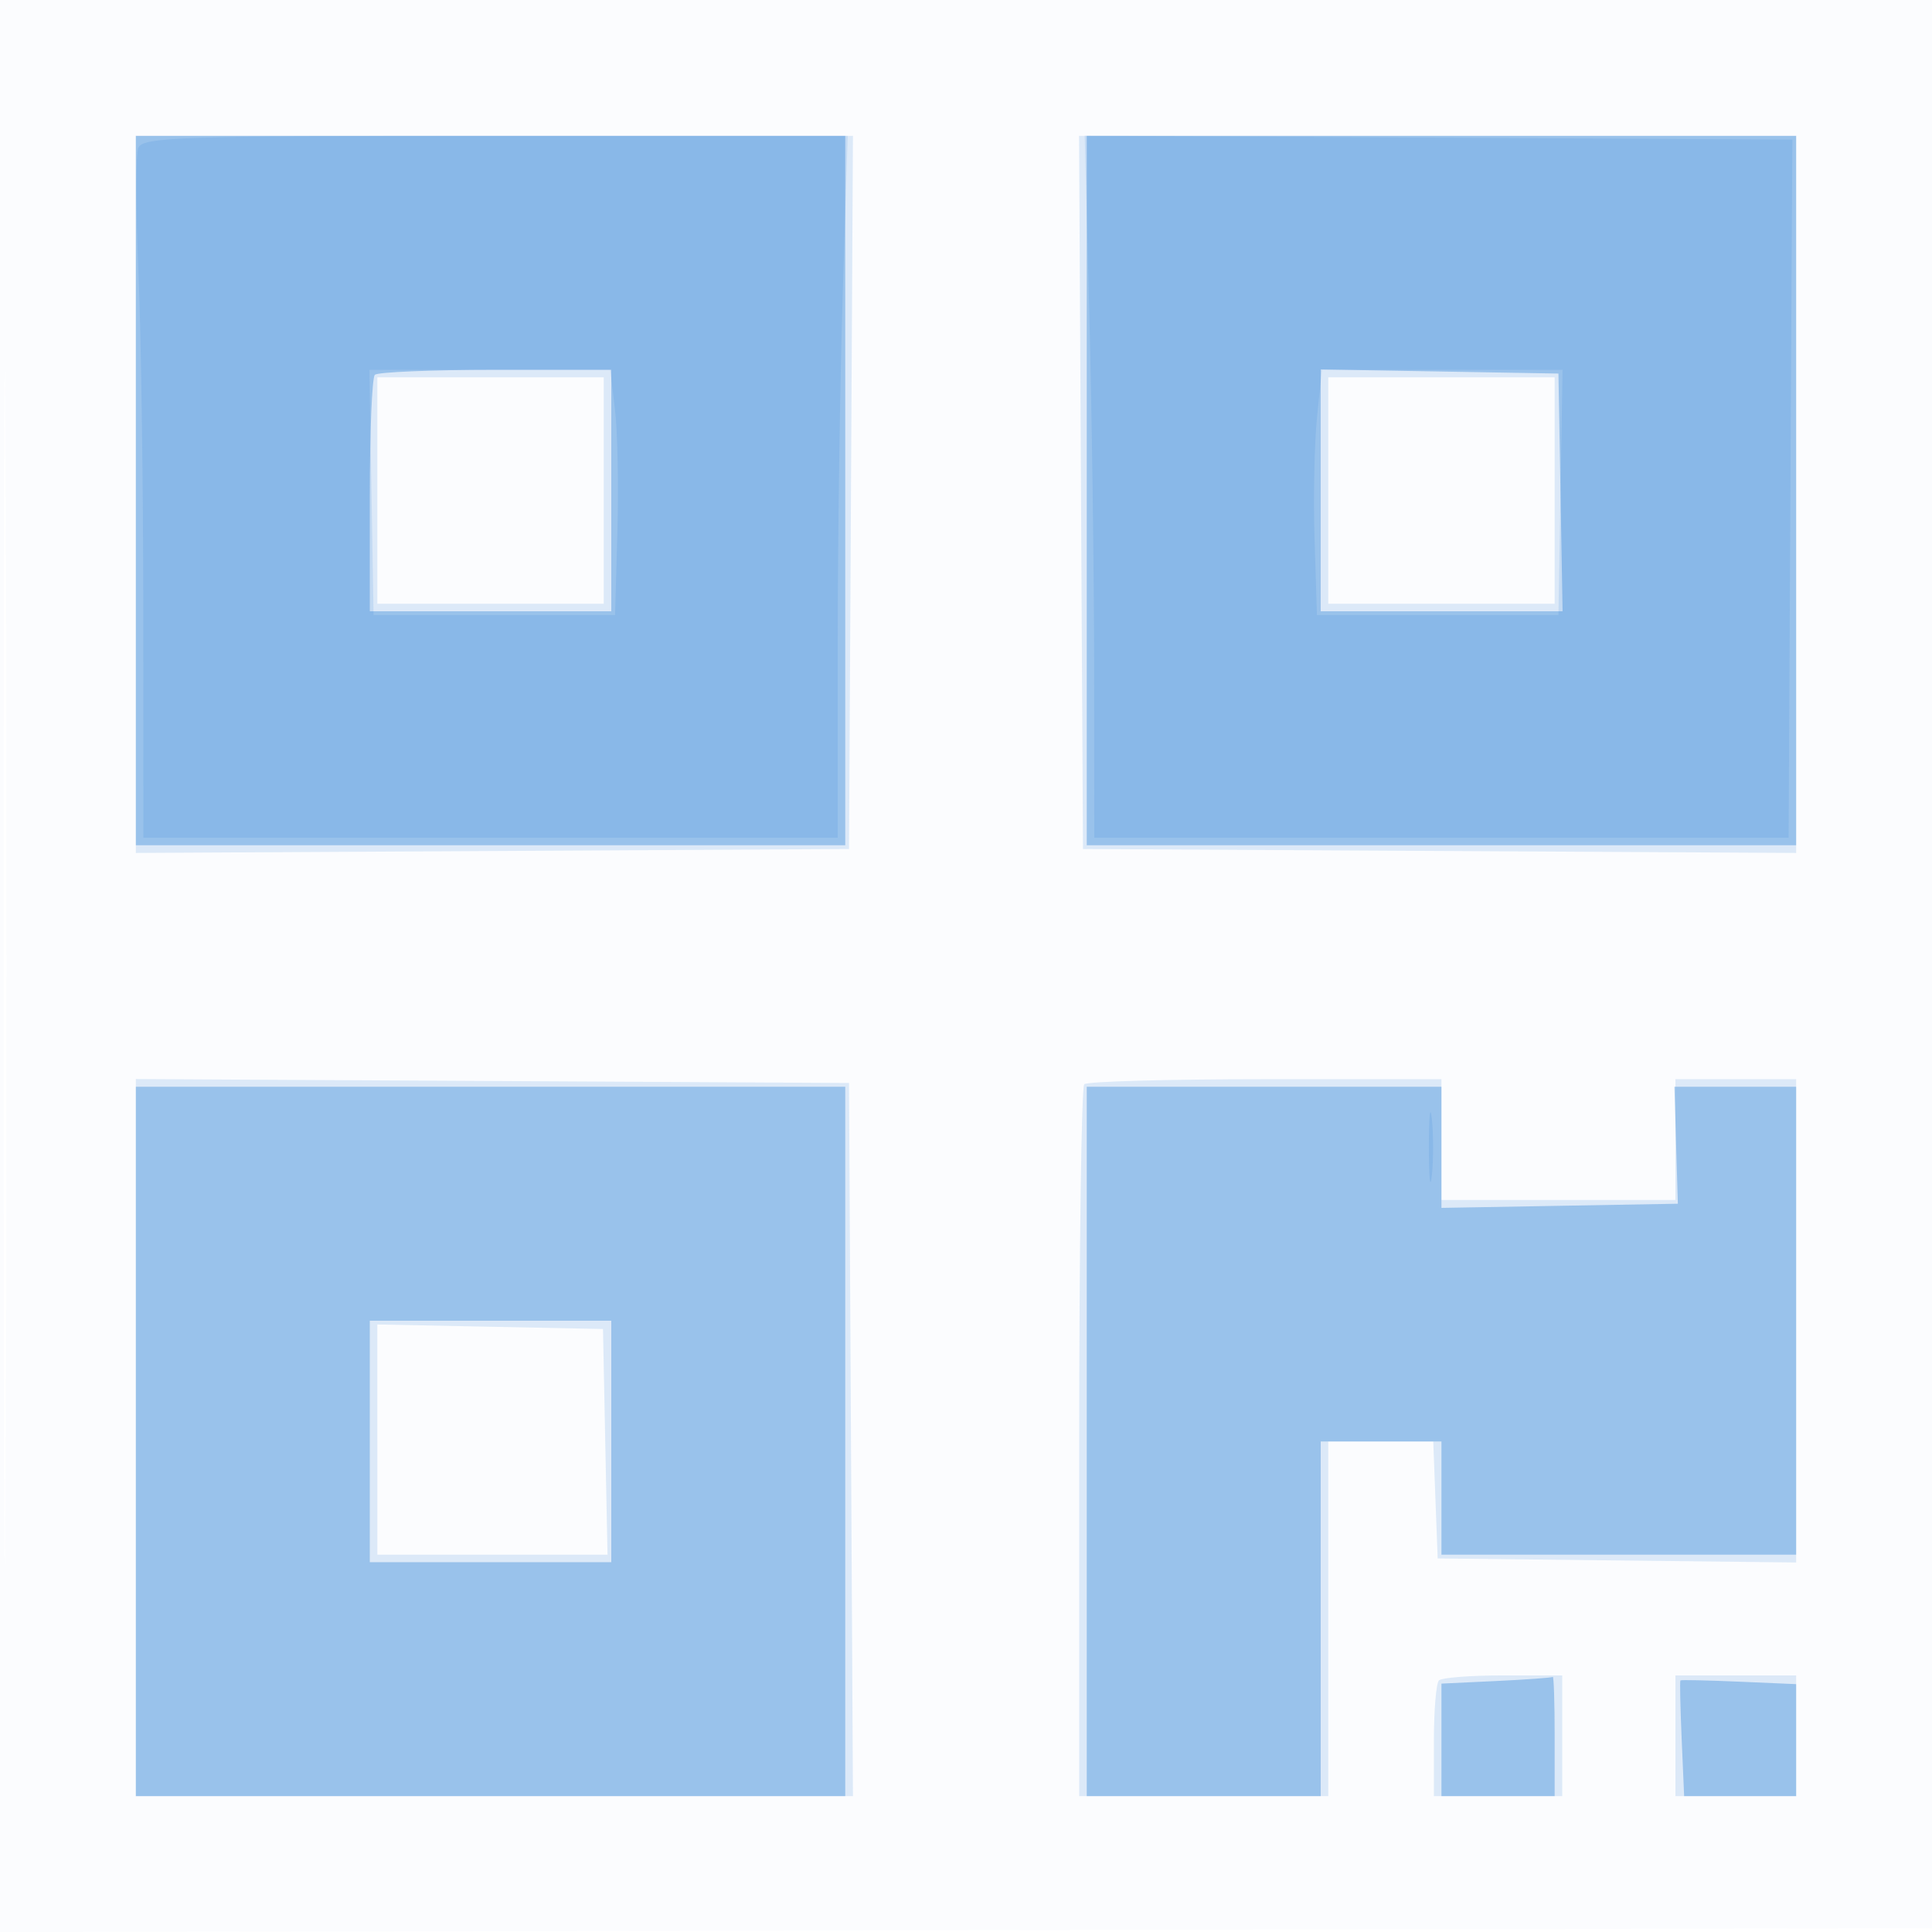
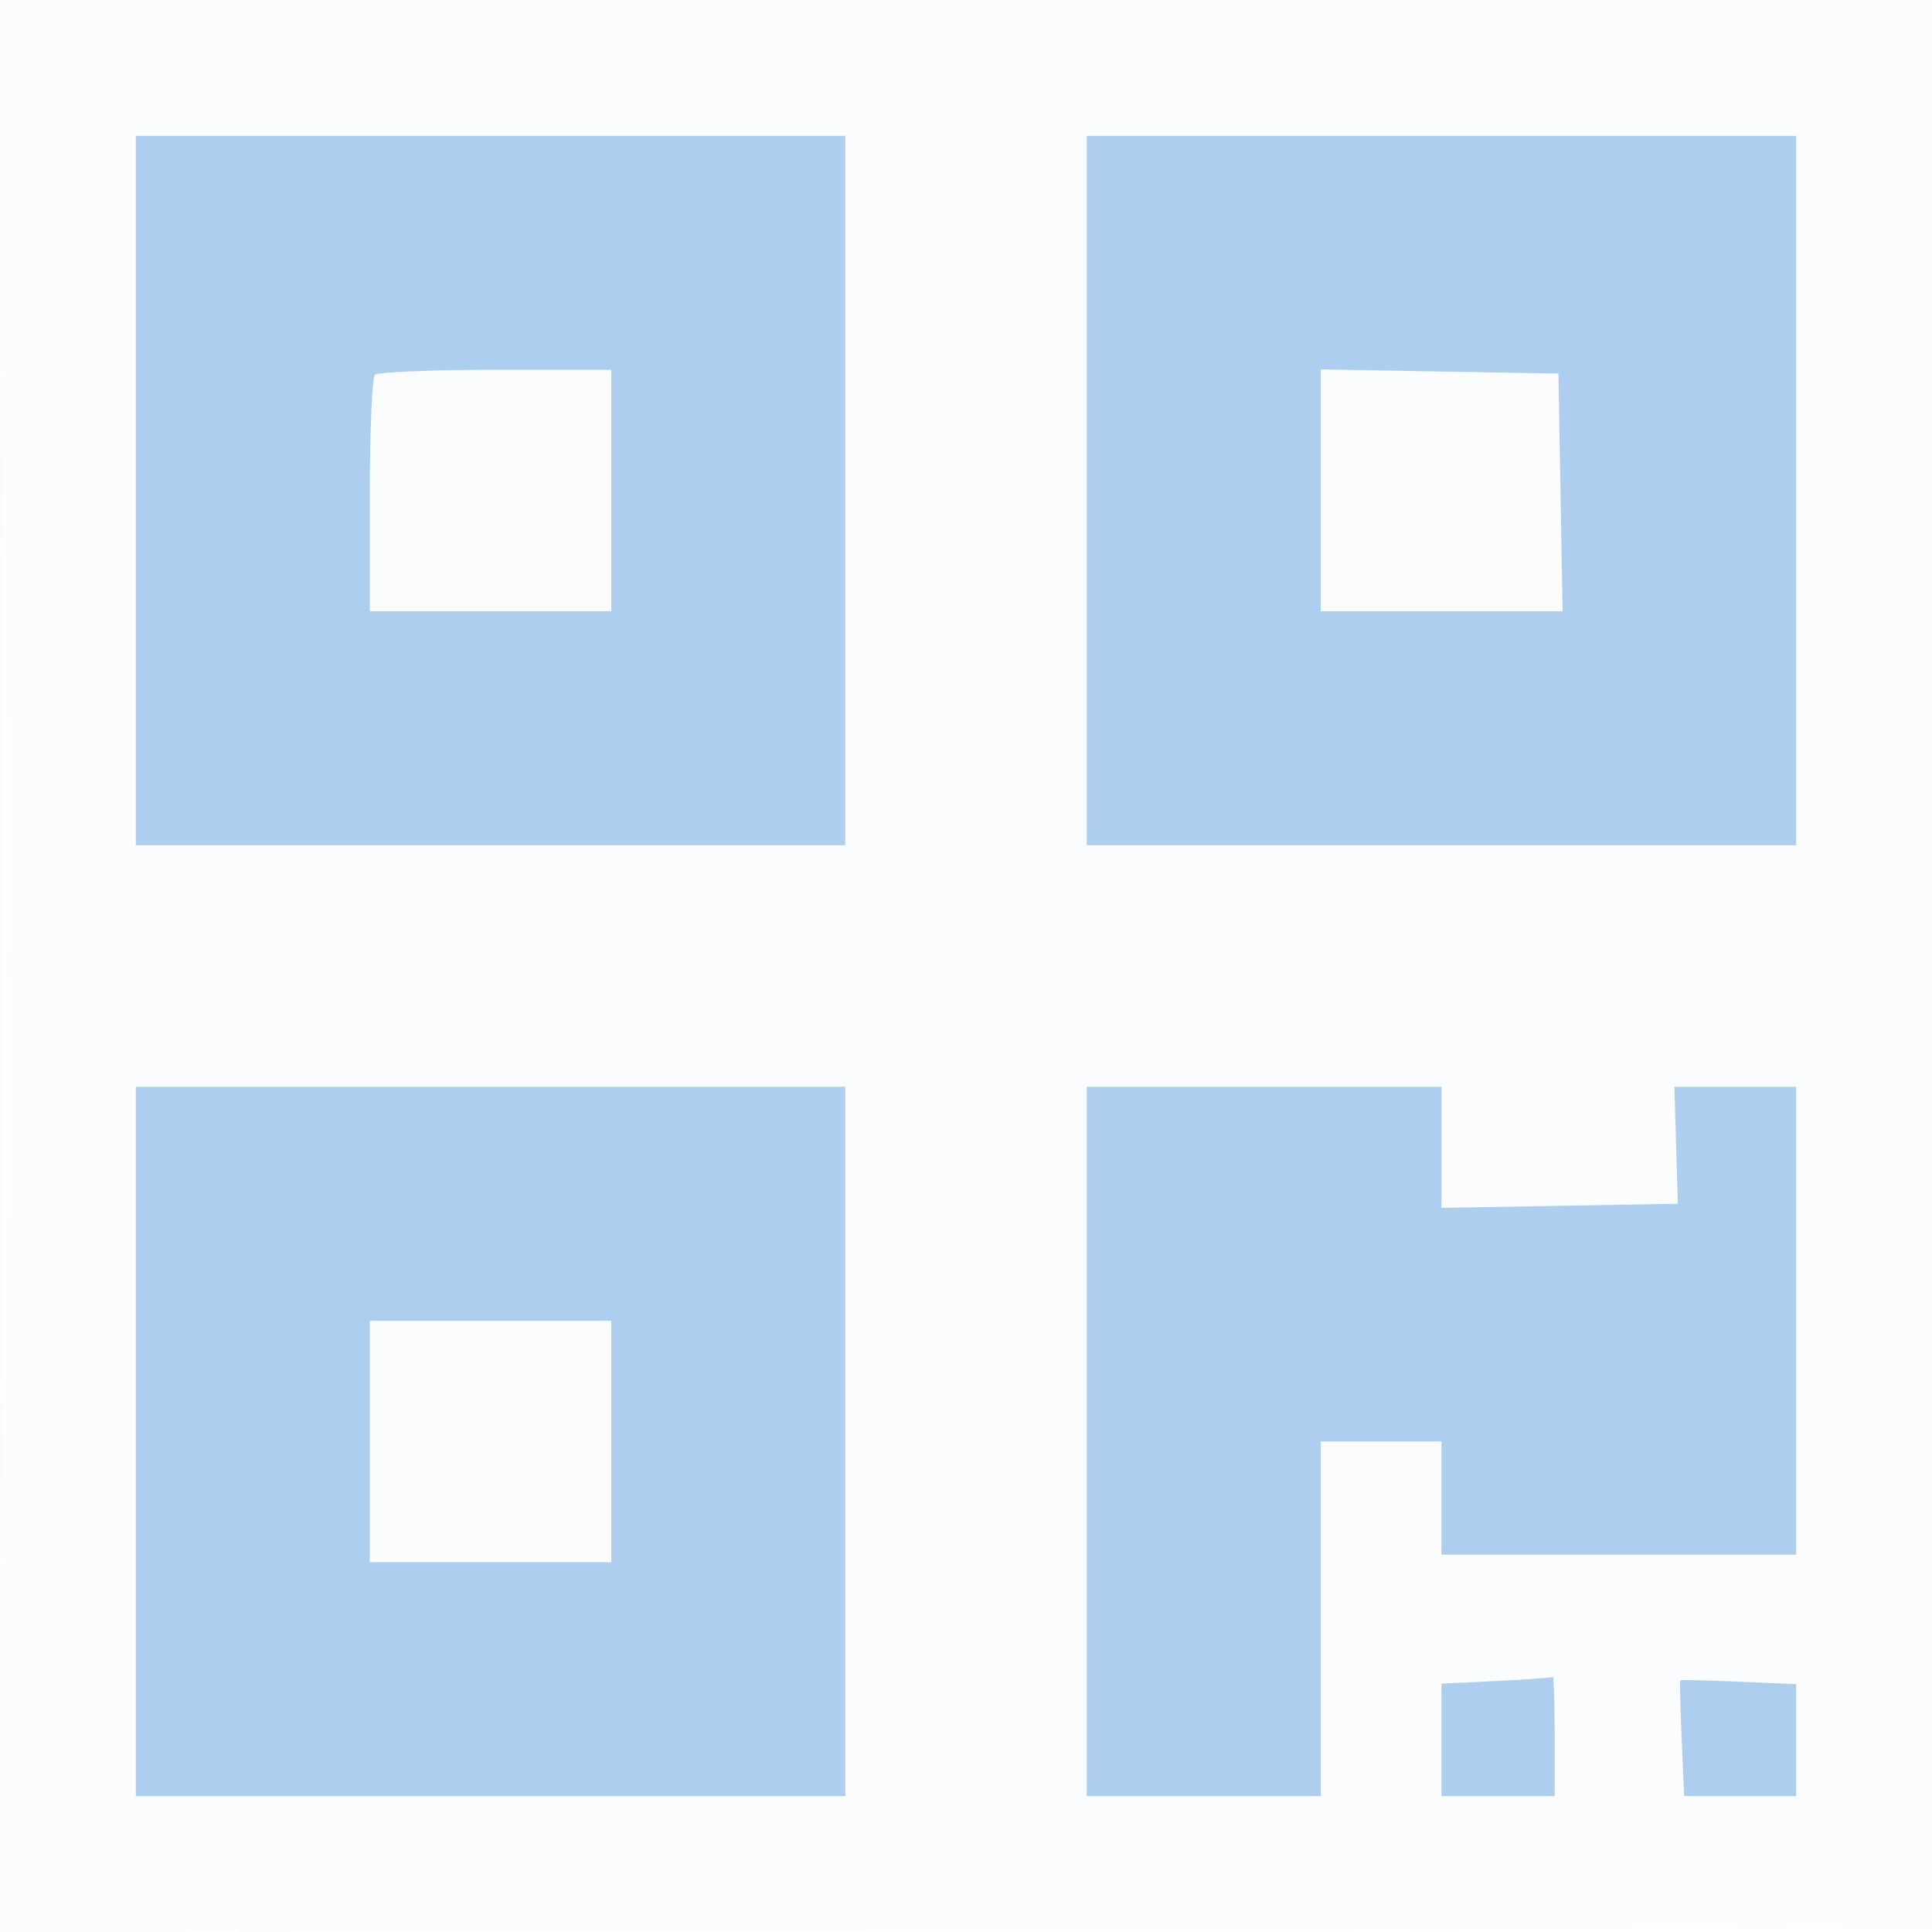
<svg xmlns="http://www.w3.org/2000/svg" width="256" height="256">
  <path fill-opacity=".016" d="M0 128.004v128.004l128.25-.254 128.25-.254.254-127.75L257.008 0H0v128.004m.485.496c0 70.4.119 99.053.265 63.672.146-35.38.146-92.98 0-128C.604 29.153.485 58.1.485 128.5" fill="#1976D2" fill-rule="evenodd" />
-   <path fill-opacity=".139" d="M18 65.51v47.51l47.25-.26 47.25-.26.26-47.25.26-47.25H18v47.51m125.24-.26.26 47.25 47.25.26 47.25.26V18h-95.02l.26 47.25M50 65v15h30V50H50v15m126 0v15h30V50h-30v15M18 190.49V238h95.02l-.26-47.25-.26-47.25-47.25-.26-47.25-.26v47.51m125.667-46.823c-.367.366-.667 21.741-.667 47.5V238h33v-47h13.916l.292 7.75.292 7.75 23.75.268 23.75.268V143h-16v16h-31v-16h-23.333c-12.834 0-23.634.3-24 .667M49.999 190.75 50 206l15.25.001 15.25.002-.3-14.952-.299-14.952-14.952-.299-14.952-.3.002 15.25m140.668 31.917c-.367.366-.667 3.966-.667 8V238h17v-16h-7.833c-4.309 0-8.134.3-8.5.667M222 230v8h16v-16h-16v8" fill="#1976D2" fill-rule="evenodd" />
  <path fill-opacity=".343" d="M18 65v47h94V18H18v47m126 0v47h94V18h-94v47M49.667 49.667c-.367.366-.667 7.566-.667 16V81h32V49H65.667c-8.434 0-15.634.3-16 .667M175 64.975V81h32.051l-.276-15.75-.275-15.75-15.75-.275-15.75-.276v16.026M18 191v47h94v-94H18v47m126 0v47h31v-47h16v15h47v-62h-16.131l.228 7.75.227 7.75-15.662.275-15.662.276V144h-47v47m-95 0v16h32v-32H49v16m149.25 31.743-7.25.345V238h15v-8c0-4.4-.113-7.911-.25-7.801-.137.109-3.512.354-7.5.544m24.412-.081c-.089.089-.014 3.577.167 7.75l.329 7.588H238v-14.842l-7.588-.329c-4.173-.181-7.661-.256-7.75-.167" fill="#1976D2" fill-rule="evenodd" />
-   <path fill-opacity=".126" d="M18.321 19.606c-.339.883-.331 8.196.019 16.25.349 8.054.641 28.256.647 44.894L19 111h92V85.661c0-13.936.297-34.861.659-46.5L112.318 18h-46.69c-41.95 0-46.753.163-47.307 1.606M144.345 41.74c.337 13.068.622 33.997.634 46.51L145 111h92l.18-35.25c.099-19.388.212-40.2.25-46.25l.07-11-46.884-.26-46.884-.26.613 23.76m-95.12 23.51L49.5 81.5h32l.31-11c.17-6.05.026-13.362-.322-16.25L80.856 49H48.95l.275 16.25m125.29-10c-.354 3.438-.502 10.75-.329 16.25l.314 10h32l.275-16.25.275-16.25h-31.891l-.644 6.25M189.336 152c0 4.125.177 5.813.392 3.75.216-2.062.216-5.437 0-7.5-.215-2.062-.392-.375-.392 3.75" fill="#1976D2" fill-rule="evenodd" />
</svg>